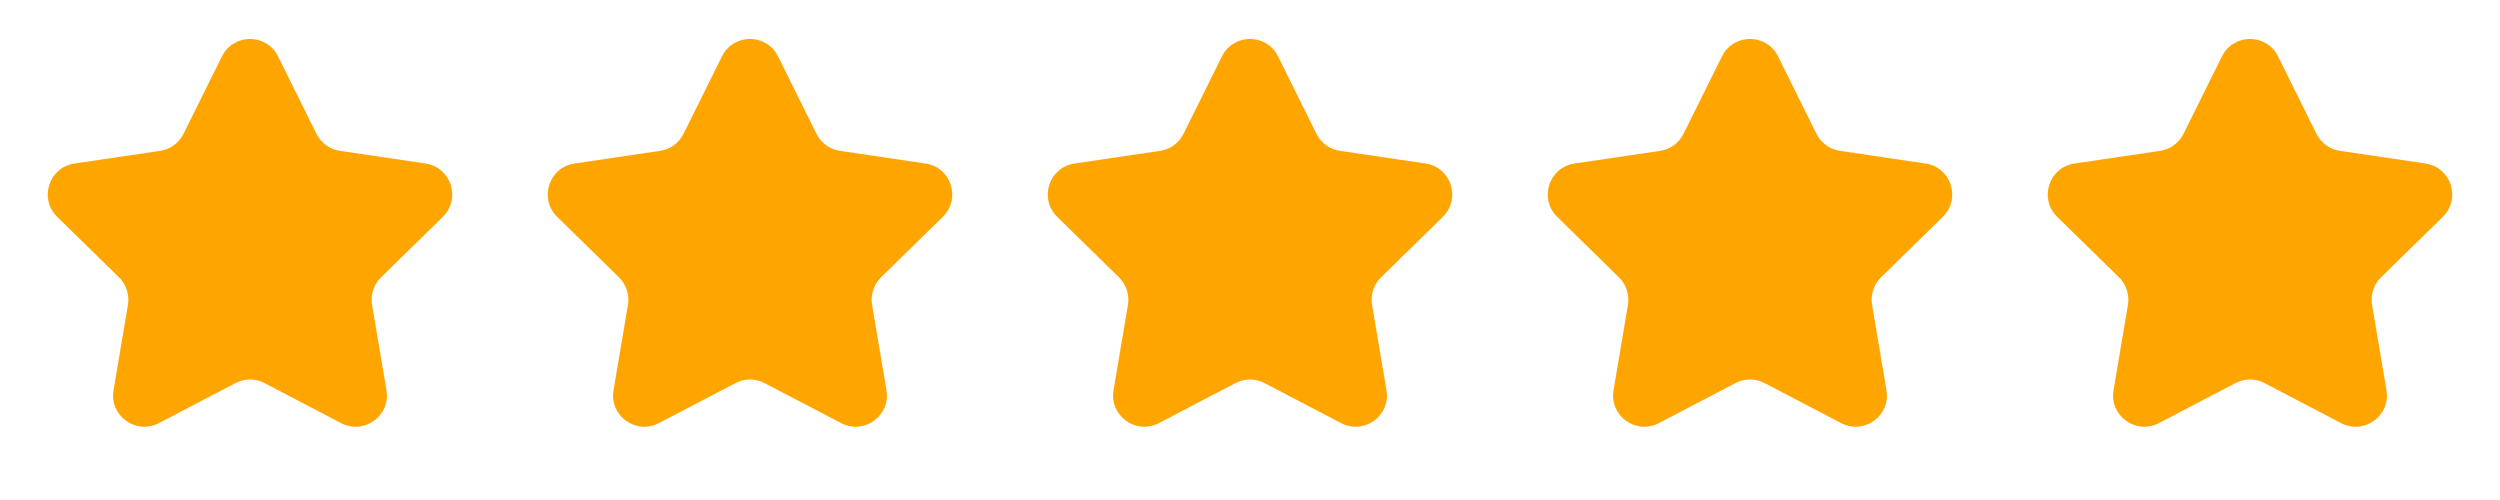
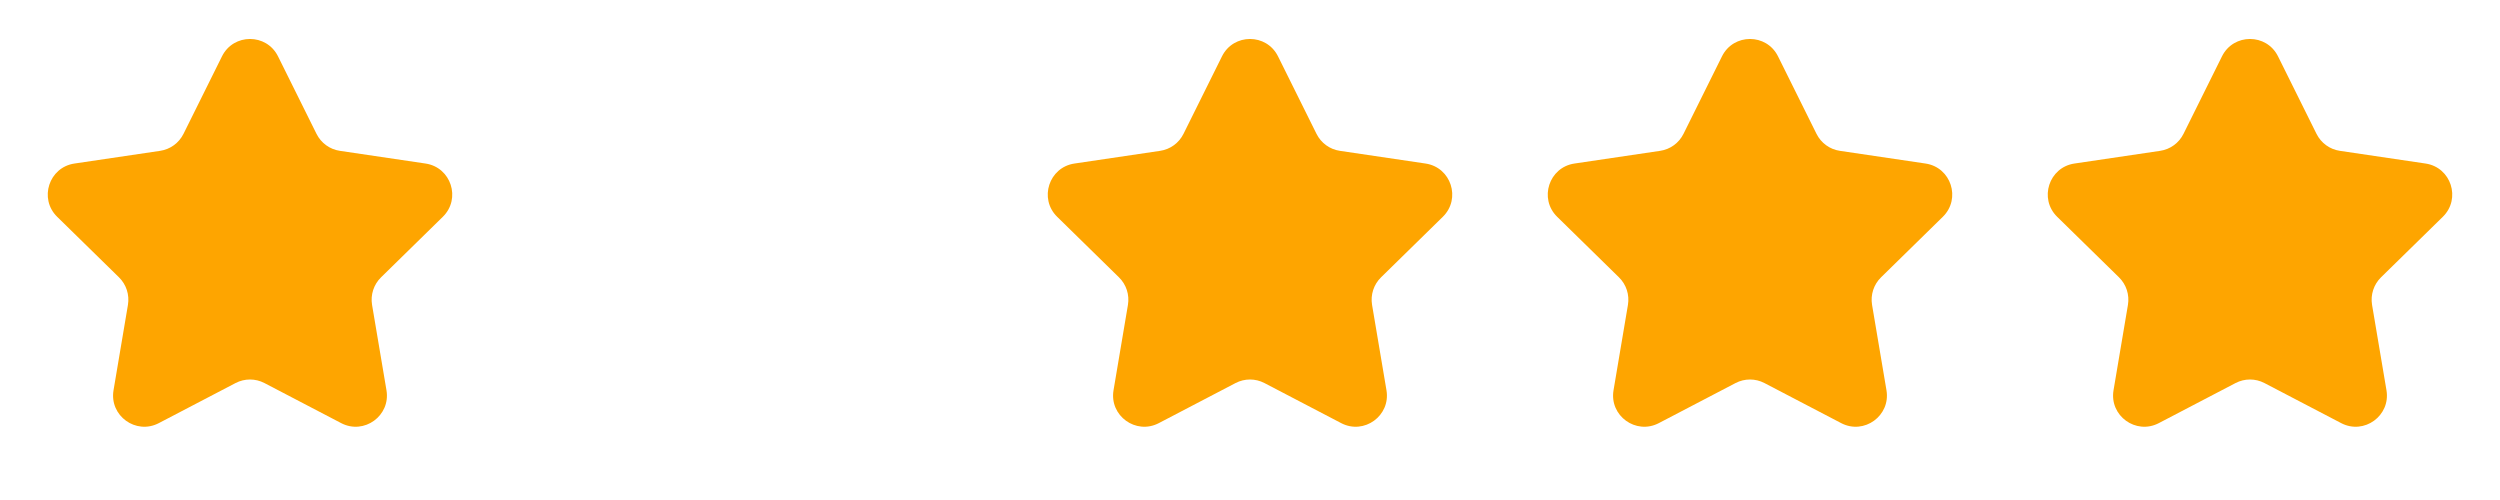
<svg xmlns="http://www.w3.org/2000/svg" width="80" height="16" viewBox="0 0 80 16" fill="none">
  <path d="M7.104 1.802C7.472 1.062 8.528 1.062 8.896 1.802L10.128 4.283C10.274 4.576 10.553 4.78 10.877 4.827L13.617 5.233C14.435 5.354 14.761 6.358 14.171 6.937L12.193 8.875C11.959 9.104 11.852 9.433 11.906 9.756L12.367 12.488C12.505 13.302 11.651 13.923 10.918 13.54L8.463 12.258C8.173 12.106 7.827 12.106 7.537 12.258L5.082 13.54C4.349 13.923 3.495 13.302 3.633 12.488L4.094 9.756C4.148 9.433 4.041 9.104 3.808 8.875L1.829 6.937C1.239 6.358 1.565 5.354 2.383 5.233L5.123 4.827C5.446 4.78 5.726 4.576 5.872 4.283L7.104 1.802Z" fill="#FEA500" />
-   <path d="M23.104 1.802C23.472 1.062 24.528 1.062 24.896 1.802L26.128 4.283C26.274 4.576 26.553 4.78 26.877 4.827L29.617 5.233C30.435 5.354 30.761 6.358 30.171 6.937L28.192 8.875C27.959 9.104 27.852 9.433 27.906 9.756L28.367 12.488C28.505 13.302 27.651 13.923 26.918 13.54L24.463 12.258C24.173 12.106 23.827 12.106 23.537 12.258L21.082 13.54C20.349 13.923 19.495 13.302 19.633 12.488L20.094 9.756C20.148 9.433 20.041 9.104 19.808 8.875L17.829 6.937C17.239 6.358 17.565 5.354 18.383 5.233L21.123 4.827C21.447 4.78 21.726 4.576 21.872 4.283L23.104 1.802Z" fill="#FEA500" />
  <path d="M39.104 1.802C39.472 1.062 40.528 1.062 40.896 1.802L42.128 4.283C42.274 4.576 42.553 4.78 42.877 4.827L45.617 5.233C46.435 5.354 46.761 6.358 46.171 6.937L44.193 8.875C43.959 9.104 43.852 9.433 43.906 9.756L44.367 12.488C44.505 13.302 43.651 13.923 42.918 13.54L40.463 12.258C40.173 12.106 39.827 12.106 39.537 12.258L37.082 13.54C36.349 13.923 35.495 13.302 35.633 12.488L36.094 9.756C36.148 9.433 36.041 9.104 35.807 8.875L33.829 6.937C33.239 6.358 33.565 5.354 34.383 5.233L37.123 4.827C37.447 4.78 37.726 4.576 37.872 4.283L39.104 1.802Z" fill="#FEA500" />
  <path d="M55.104 1.802C55.472 1.062 56.528 1.062 56.896 1.802L58.128 4.283C58.274 4.576 58.553 4.78 58.877 4.827L61.617 5.233C62.435 5.354 62.761 6.358 62.171 6.937L60.193 8.875C59.959 9.104 59.852 9.433 59.906 9.756L60.367 12.488C60.505 13.302 59.651 13.923 58.918 13.54L56.463 12.258C56.173 12.106 55.827 12.106 55.537 12.258L53.082 13.54C52.349 13.923 51.495 13.302 51.633 12.488L52.094 9.756C52.148 9.433 52.041 9.104 51.807 8.875L49.829 6.937C49.239 6.358 49.565 5.354 50.383 5.233L53.123 4.827C53.447 4.78 53.726 4.576 53.872 4.283L55.104 1.802Z" fill="#FEA500" />
  <path d="M71.104 1.802C71.472 1.062 72.528 1.062 72.896 1.802L74.128 4.283C74.274 4.576 74.553 4.78 74.877 4.827L77.618 5.233C78.435 5.354 78.761 6.358 78.171 6.937L76.192 8.875C75.959 9.104 75.852 9.433 75.906 9.756L76.367 12.488C76.505 13.302 75.651 13.923 74.918 13.54L72.463 12.258C72.173 12.106 71.827 12.106 71.537 12.258L69.082 13.54C68.349 13.923 67.495 13.302 67.633 12.488L68.094 9.756C68.148 9.433 68.041 9.104 67.808 8.875L65.829 6.937C65.239 6.358 65.565 5.354 66.382 5.233L69.123 4.827C69.447 4.78 69.726 4.576 69.872 4.283L71.104 1.802Z" fill="#FEA500" />
</svg>